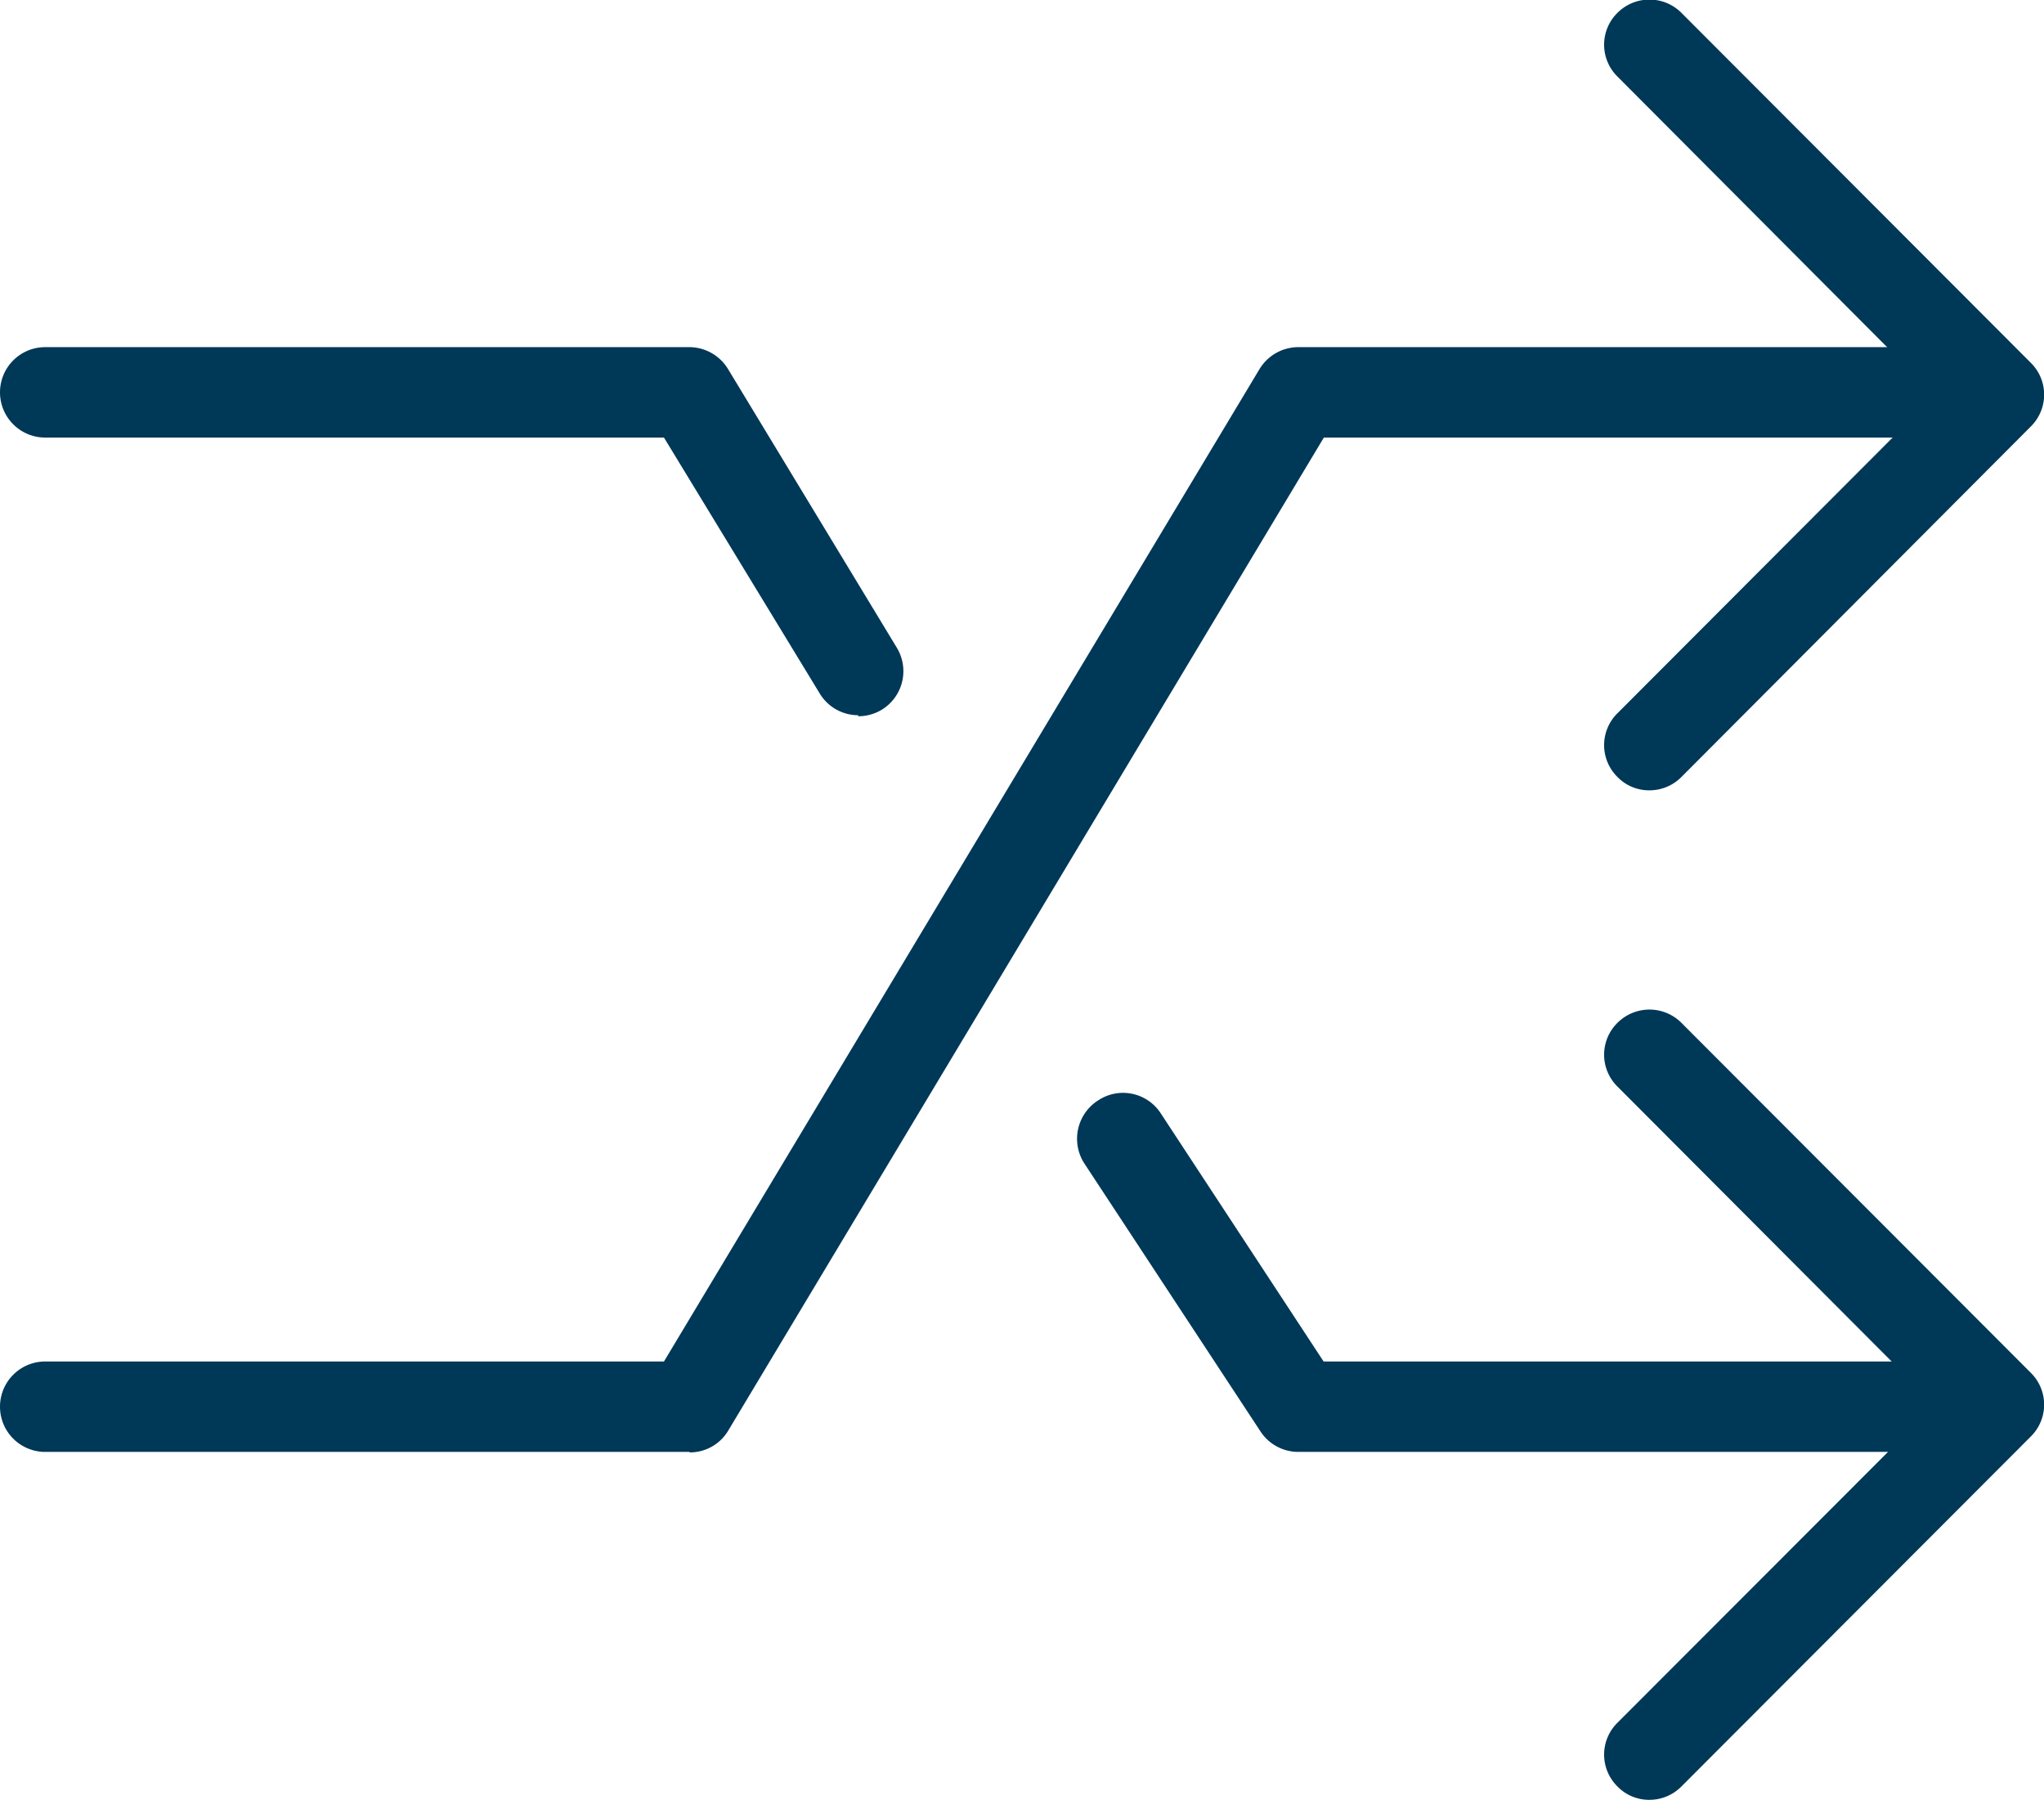
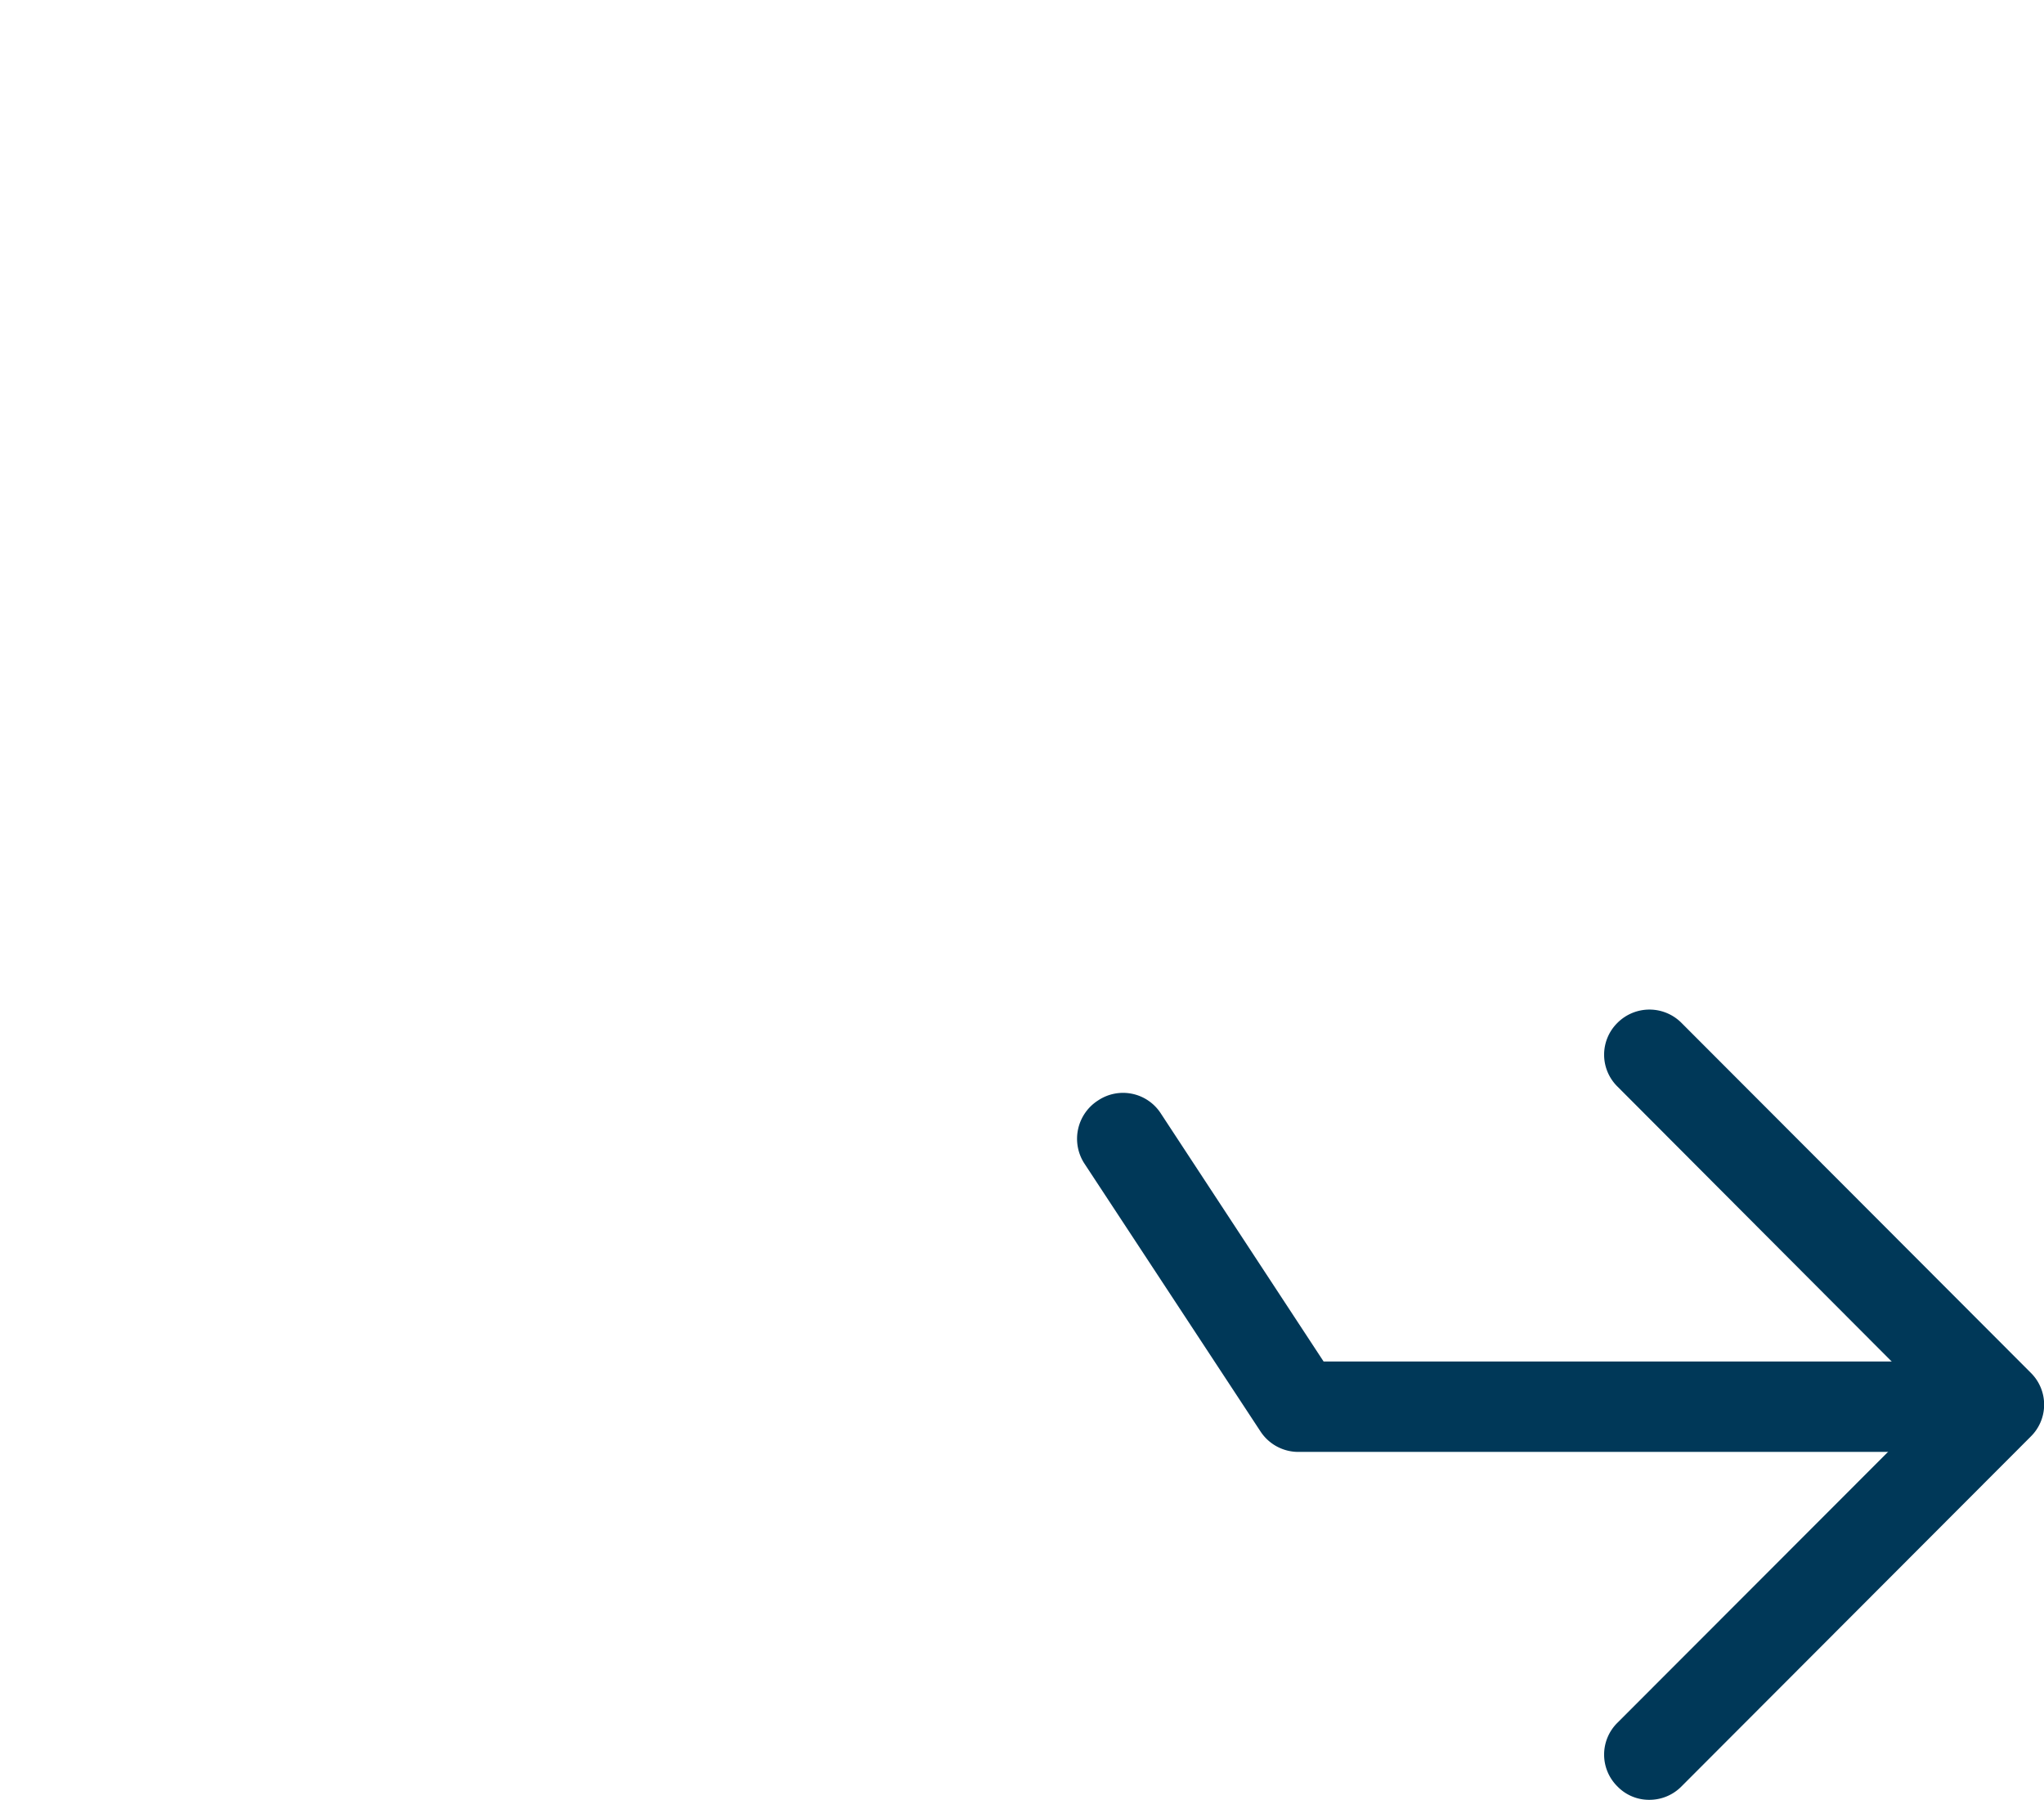
<svg xmlns="http://www.w3.org/2000/svg" width="28.24mm" height="24.86mm" viewBox="0 0 80.04 70.46">
  <defs>
    <style>.bc29f5e4-370c-4cab-a0f7-488addd5e1aa{fill:none;}.a5f7391c-d27f-465b-8a9e-230b53554690{clip-path:url(#b261cfee-58f2-4757-9d5b-96d76ff4846f);}.ba675a18-d7eb-4b71-8a49-9c4990fe5eaf{fill:#003858;}</style>
    <clipPath id="b261cfee-58f2-4757-9d5b-96d76ff4846f" transform="translate(0 0)">
      <rect class="bc29f5e4-370c-4cab-a0f7-488addd5e1aa" width="80.04" height="70.46" />
    </clipPath>
  </defs>
  <g id="aa72f93d-fa95-4cf2-83ff-3e0066ae3c26" data-name="Ebene 2">
    <g id="a7684668-c57c-4794-9f85-1cd2a4011055" data-name="Ebene 1">
      <g class="a5f7391c-d27f-465b-8a9e-230b53554690">
        <path class="ba675a18-d7eb-4b71-8a49-9c4990fe5eaf" d="M77.14,56.84H50.84a1.77,1.77,0,0,1-1.48-.8L42.45,45.53A1.78,1.78,0,0,1,43,43.08a1.76,1.76,0,0,1,2.45.5l6.38,9.72H77.14a1.77,1.77,0,0,1,0,3.54" transform="translate(0 0)" />
-         <path class="ba675a18-d7eb-4b71-8a49-9c4990fe5eaf" d="M33.61,28a1.76,1.76,0,0,1-1.51-.85L26,17.13H1.77a1.77,1.77,0,0,1,0-3.54H27a1.78,1.78,0,0,1,1.51.86l6.61,10.91a1.77,1.77,0,0,1-.6,2.43,1.79,1.79,0,0,1-.92.25" transform="translate(0 0)" />
-         <path class="ba675a18-d7eb-4b71-8a49-9c4990fe5eaf" d="M27,56.84H1.77a1.77,1.77,0,1,1,0-3.54H26L49.32,14.45a1.78,1.78,0,0,1,1.52-.86h26.3a1.77,1.77,0,0,1,0,3.54H51.84L28.52,56a1.75,1.75,0,0,1-1.51.86" transform="translate(0 0)" />
-         <path class="ba675a18-d7eb-4b71-8a49-9c4990fe5eaf" d="M64.59,30.94a1.72,1.72,0,0,1-1.25-.52,1.75,1.75,0,0,1,0-2.5L75.77,15.47,63.34,3a1.75,1.75,0,0,1,0-2.5,1.77,1.77,0,0,1,2.5,0l13.68,13.7a1.75,1.75,0,0,1,0,2.5L65.84,30.42a1.76,1.76,0,0,1-1.25.52" transform="translate(0 0)" />
        <path class="ba675a18-d7eb-4b71-8a49-9c4990fe5eaf" d="M64.59,70.46a1.72,1.72,0,0,1-1.25-.52,1.75,1.75,0,0,1,0-2.5L75.77,55,63.34,42.54a1.75,1.75,0,0,1,0-2.5,1.77,1.77,0,0,1,2.5,0l13.68,13.7a1.75,1.75,0,0,1,0,2.5L65.84,69.94a1.76,1.76,0,0,1-1.25.52" transform="translate(0 0)" />
      </g>
    </g>
  </g>
</svg>